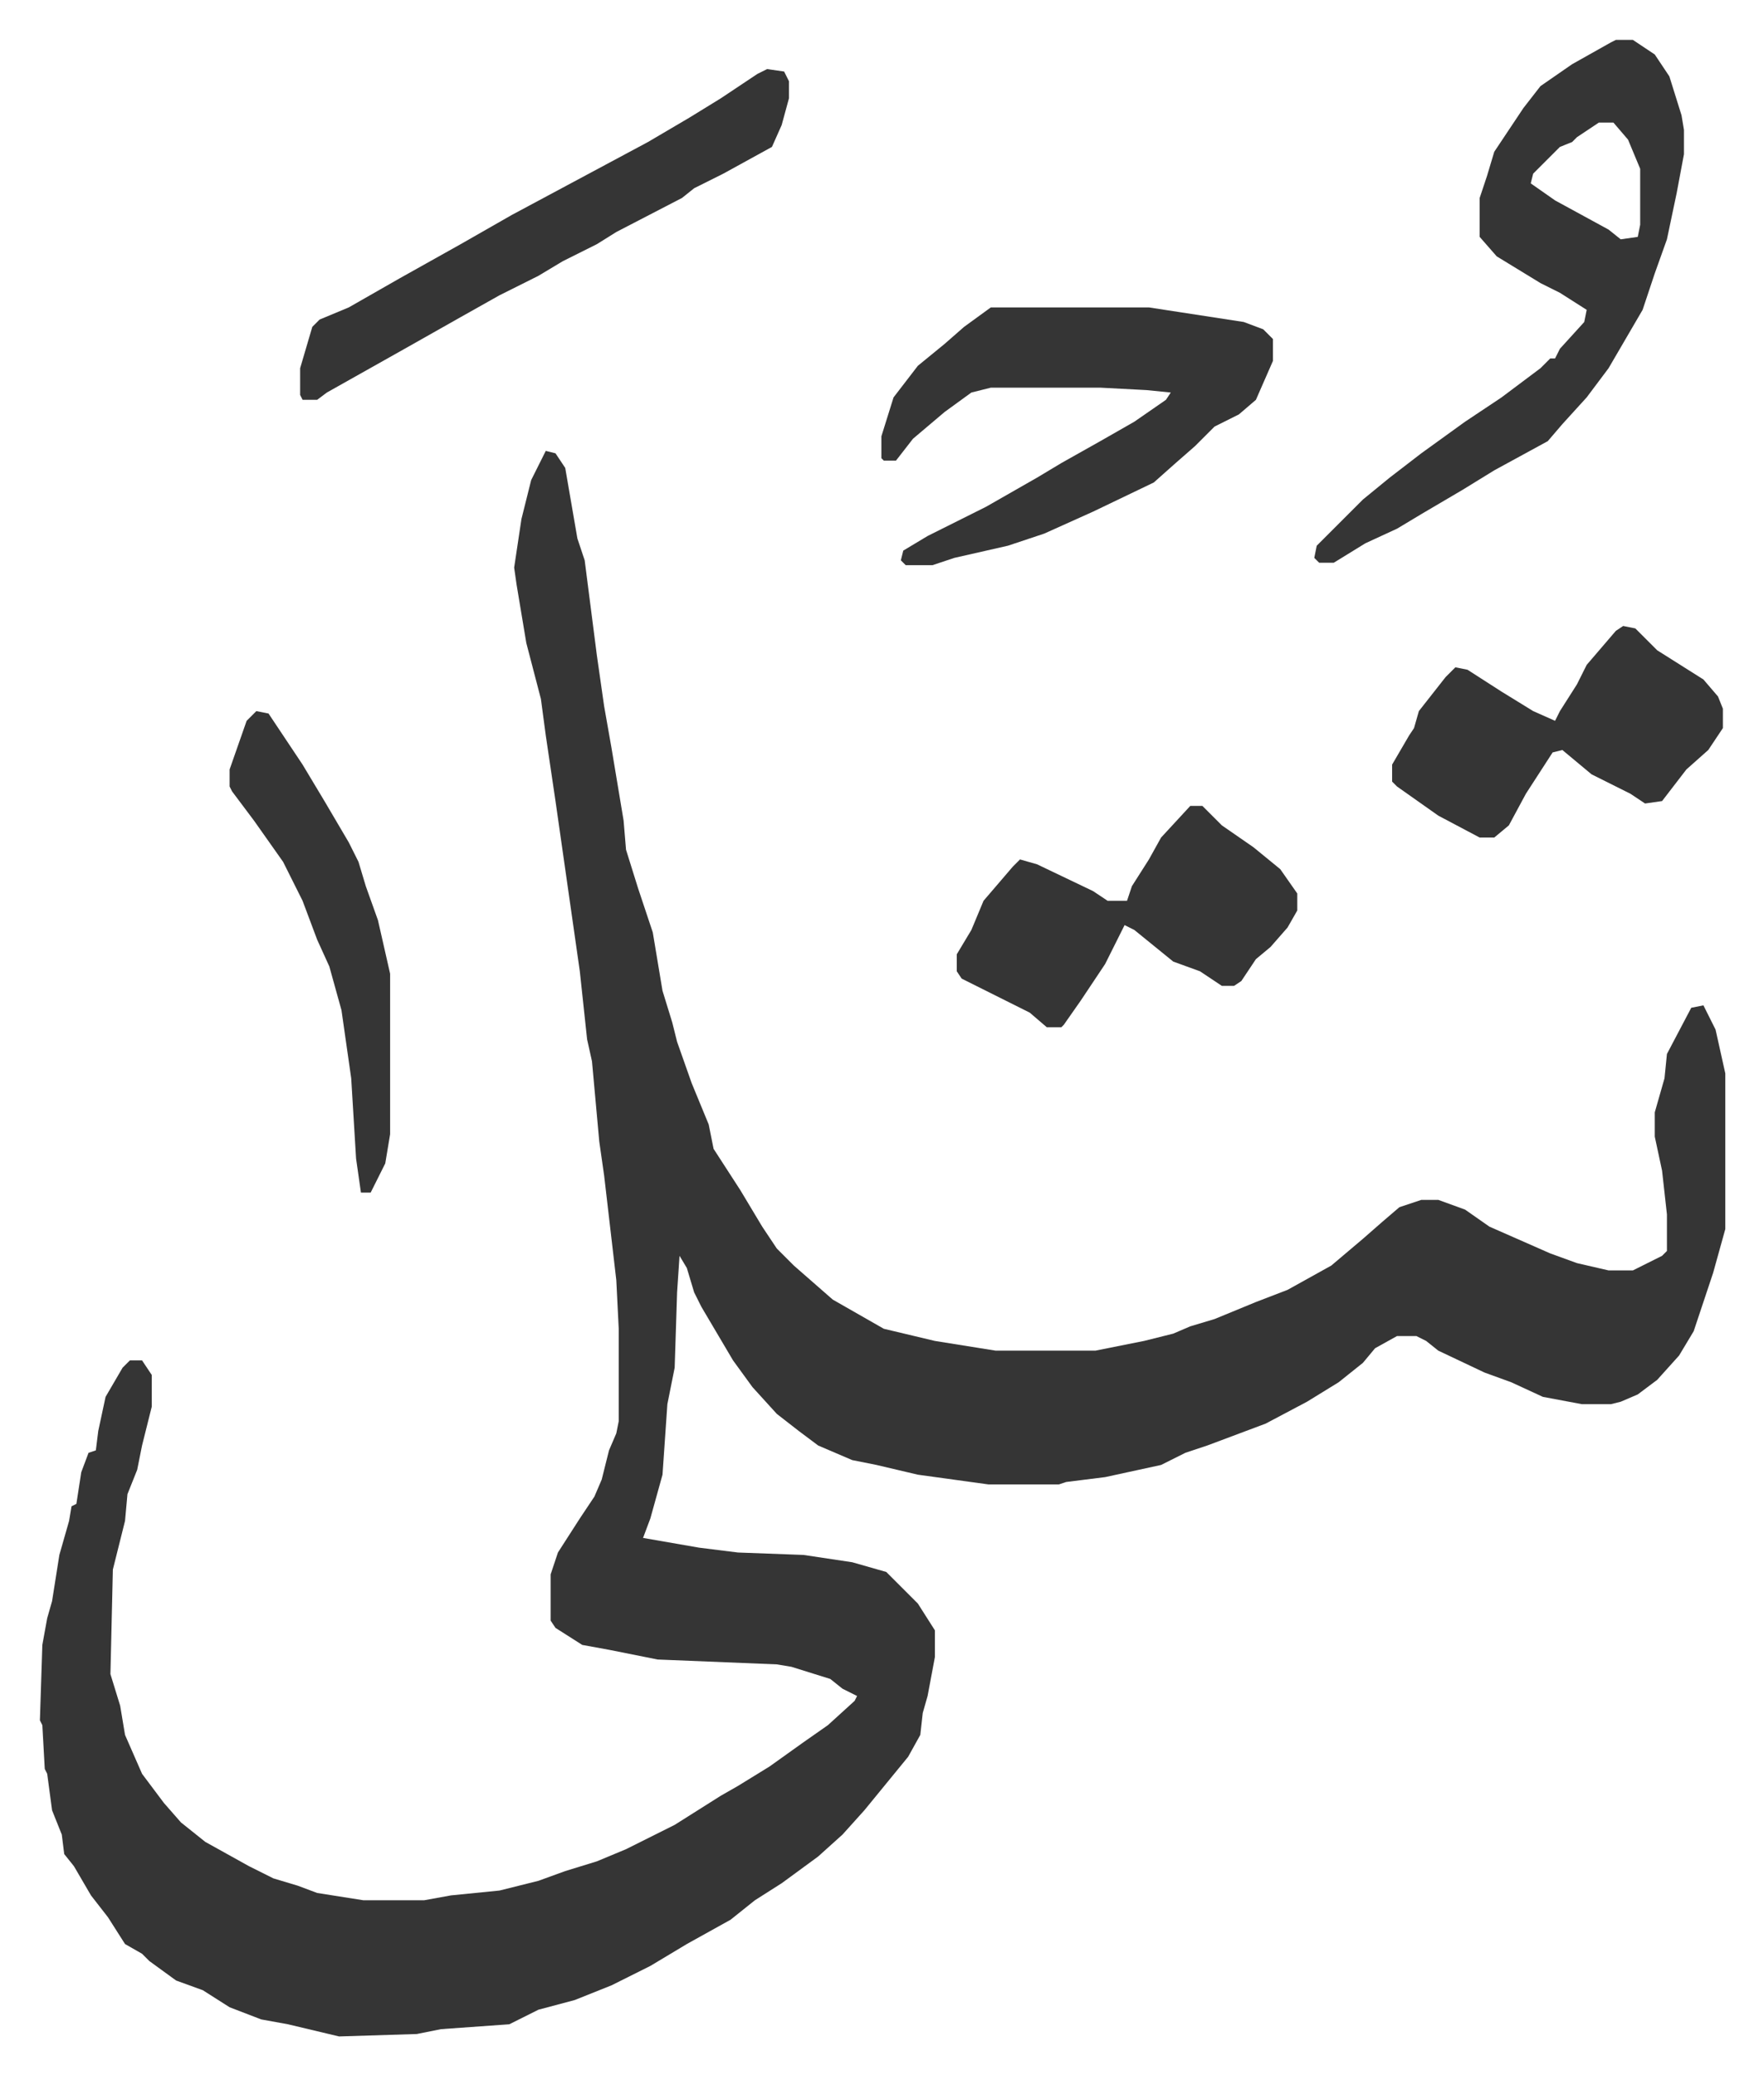
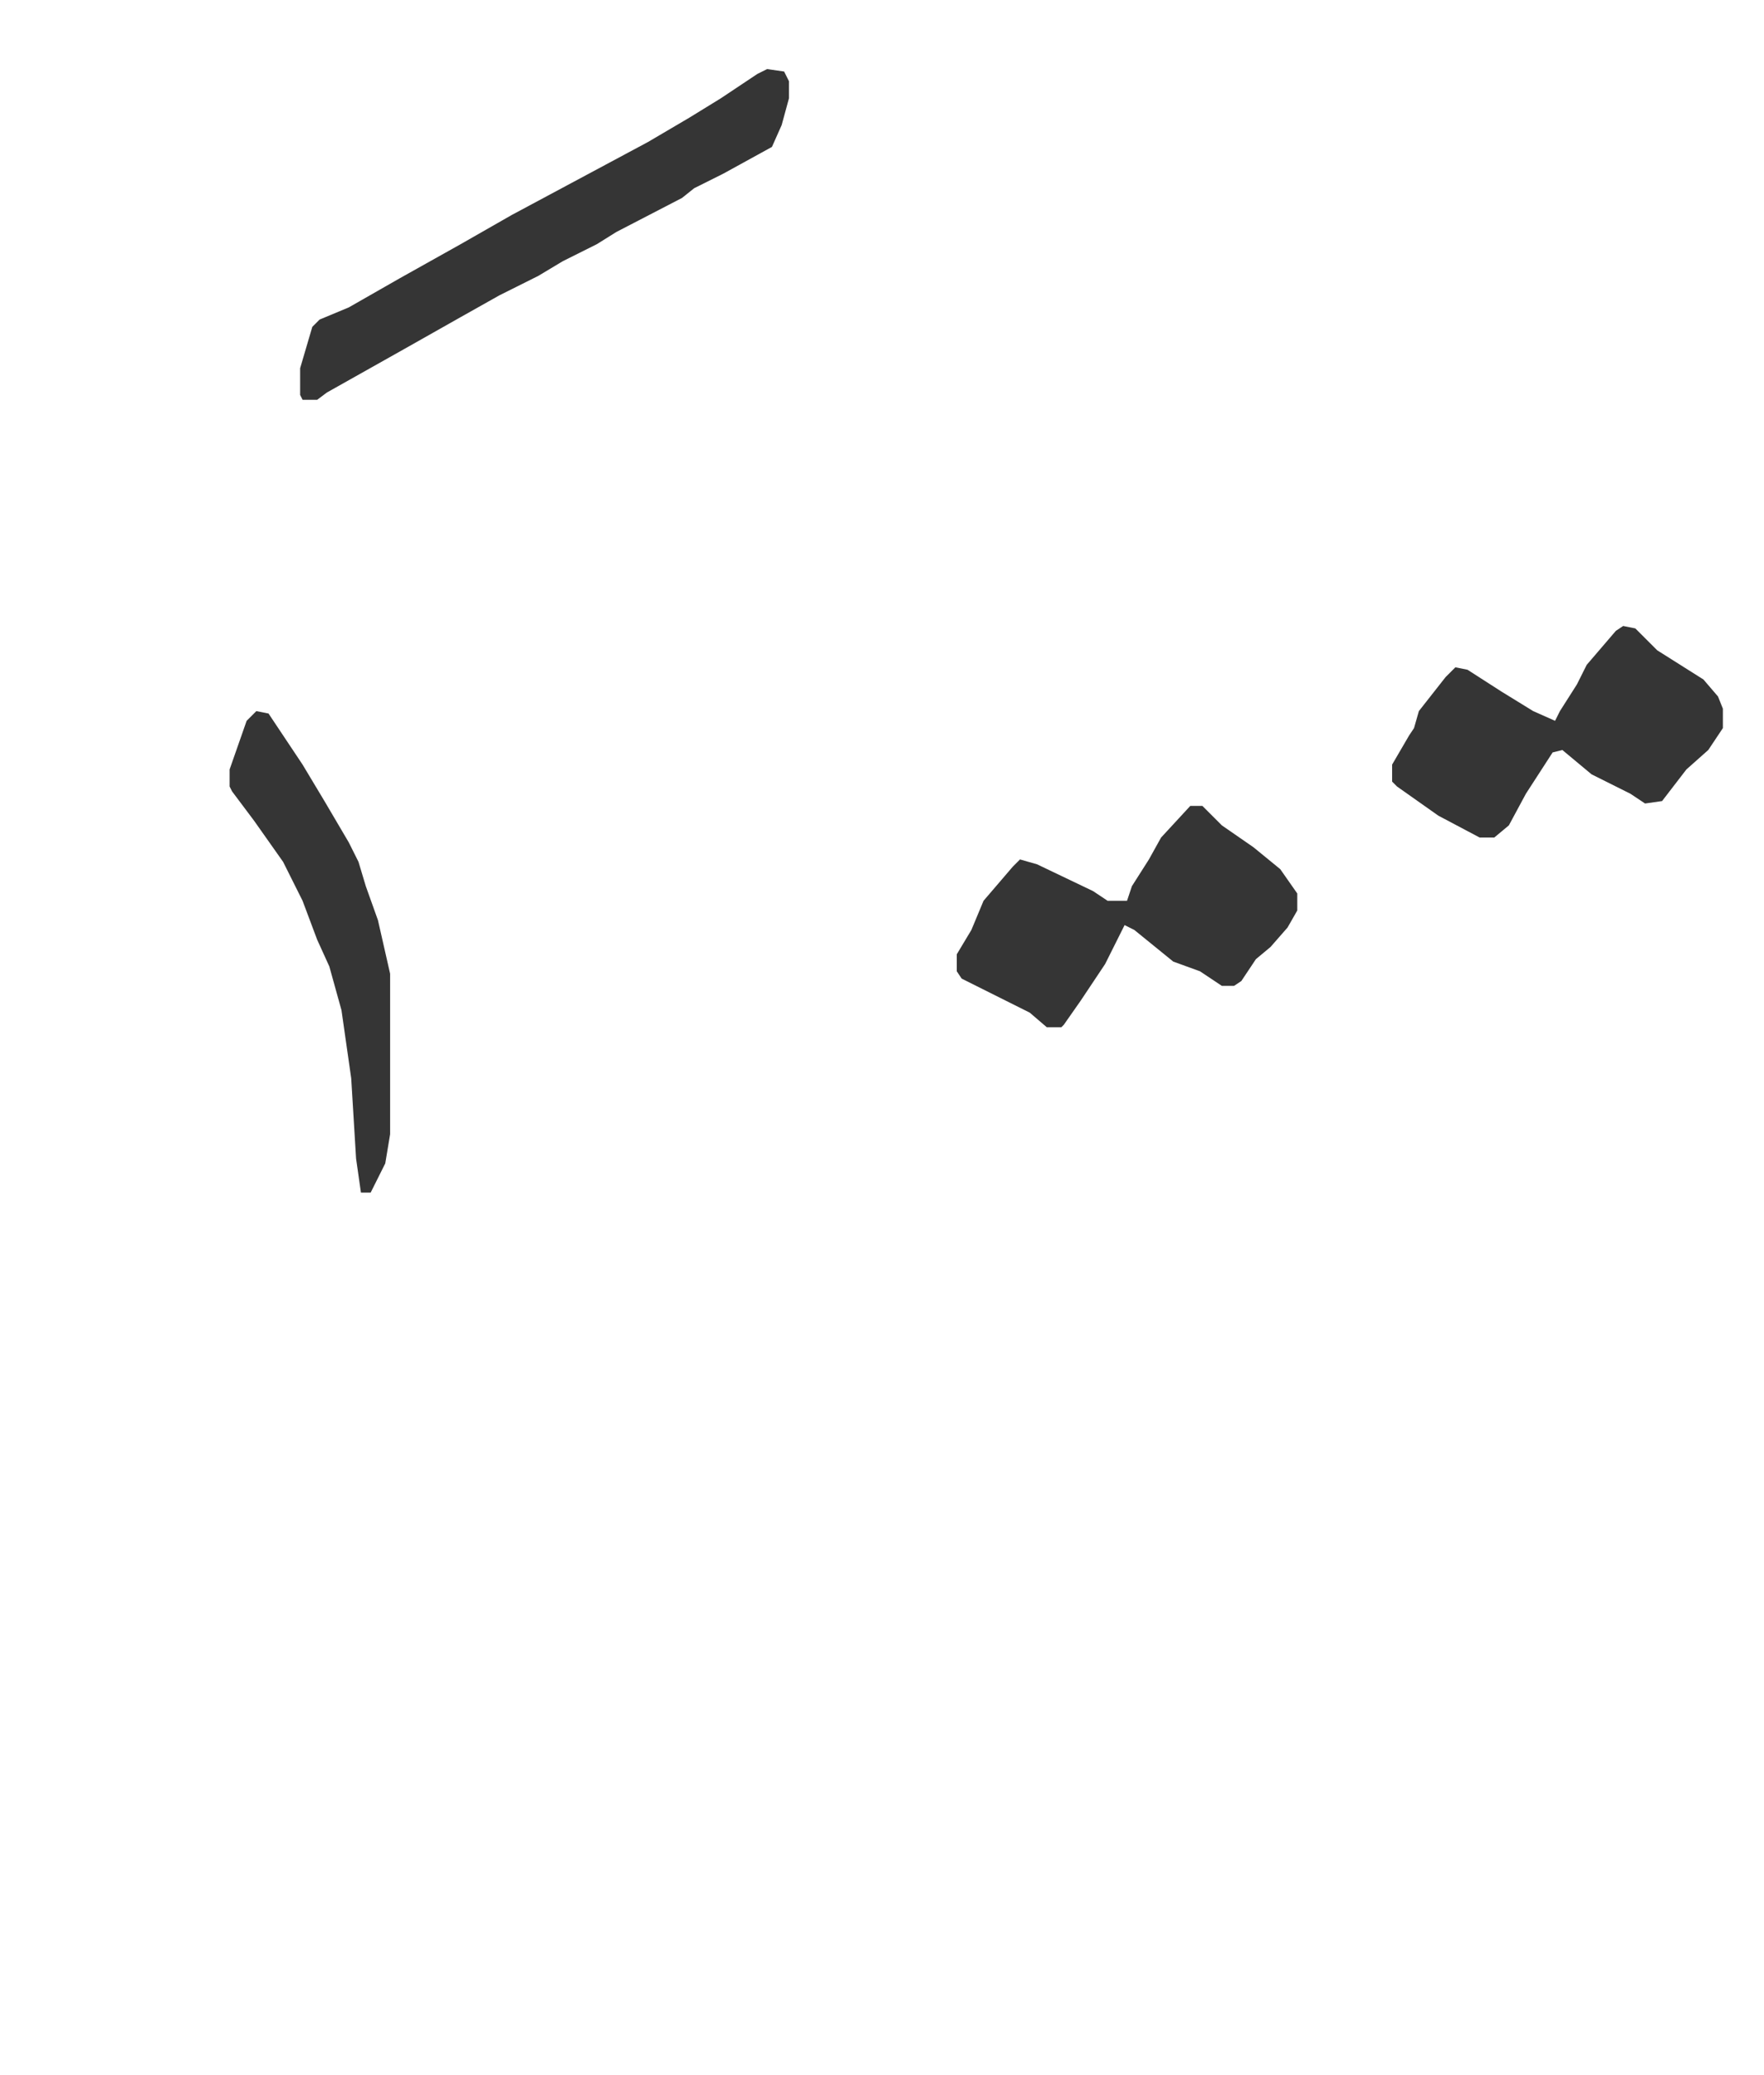
<svg xmlns="http://www.w3.org/2000/svg" role="img" viewBox="-16.41 341.59 725.32 853.32">
-   <path fill="#353535" id="rule_normal" d="M208 527l4 1 4 6 5 29 3 9 5 39 3 21 3 17 5 30 1 12 5 16 6 18 4 24 4 13 2 8 6 17 7 17 2 10 11 17 9 15 6 9 7 7 8 7 8 7 21 12 21 5 25 4h41l20-4 12-3 7-3 10-3 17-7 13-5 18-10 13-11 8-7 7-6 9-3h7l11 4 10 7 25 11 11 4 13 3h10l12-6 2-2v-15l-2-18-3-14v-10l4-14 1-10 10-19 5-1 5 10 4 18v64l-5 18-5 15-3 9-6 10-9 10-8 6-7 3-4 1h-12l-16-3-13-6-11-4-19-9-5-4-4-2h-8l-9 5-5 6-10 8-13 8-17 9-24 9-9 3-10 5-23 5-16 2-3 1h-29l-29-4-17-4-10-2-14-6-8-6-9-7-10-11-8-11-13-22-3-6-3-10-3-5-1 15-1 31-3 15-2 29-5 18-3 8 23 4 16 2 27 1 20 3 14 4 13 13 7 11v11l-3 16-2 7-1 9-5 9-9 11-9 11-9 10-10 9-15 11-11 7-10 8-18 10-15 9-16 8-15 6-15 4-8 4-4 2-28 2-10 2-32 1-21-5-11-2-13-5-11-7-11-4-11-8-3-3-7-4-7-11-7-9-7-12-4-5-1-8-4-10-2-15-1-2-1-18-1-2 1-31 2-11 2-7 3-19 4-14 1-6 2-1 2-13 3-8 3-1 1-8 3-14 7-12 3-3h5l4 6v13l-4 16-2 10-4 10-1 11-5 20-1 43 4 13 2 12 7 16 9 12 7 8 10 8 18 10 10 5 10 3 8 3 19 3h25l11-2 20-2 16-4 11-4 13-4 12-5 20-10 19-12 7-4 13-8 14-10 10-7 11-10 1-2-6-3-5-4-16-5-6-1-49-2-20-4-11-2-11-7-2-3v-19l3-9 9-14 6-9 3-7 3-12 3-7 1-5v-38l-1-20-5-43-2-14-3-33-2-9-3-28-6-42-4-28-4-27-2-15-6-23-4-24-1-7 3-20 4-16zm440-169h7l9 6 6 9 5 16 1 6v10l-3 16-4 19-5 14-5 15-14 24-9 12-10 11-6 7-22 12-13 8-17 10-10 6-13 6-13 8h-6l-2-2 1-5 19-19 11-9 13-10 18-13 15-10 16-12 4-4h2l2-4 10-11 1-5-11-7-8-4-18-11-7-8v-16l3-9 3-10 12-18 7-9 13-9 16-9zm-7 34l-9 6-2 2-5 2-11 11-1 4 10 7 22 12 5 4 7-1 1-5v-23l-5-12-6-7zm-250 76h65l13 2 26 4 8 3 4 4v9l-7 16-7 6-10 5-8 8-8 7-9 8-25 12-20 9-15 5-22 5-9 3h-11l-2-2 1-4 10-6 24-12 21-12 10-6 16-9 14-8 13-9 2-3-10-1-19-1h-45l-8 2-11 8-13 11-7 9h-5l-1-1v-9l5-16 10-13 11-9 8-7z" />
  <path fill="#353535" id="rule_normal" d="M473 673h5l8 8 13 9 11 9 7 10v7l-4 7-7 8-6 5-6 9-3 2h-5l-9-6-11-4-16-13-4-2-8 16-10 15-7 10-1 1h-6l-7-6-16-8-12-6-2-3v-7l6-10 5-12 12-14 3-3 7 2 23 11 6 4h8l2-6 7-11 5-9zm178-74l5 1 9 9 19 12 6 7 2 5v8l-6 9-9 8-10 13-7 1-6-4-16-8-12-10-4 1-11 17-7 13-6 5h-6l-17-9-17-12-2-2v-7l7-12 2-3 2-7 11-14 4-4 5 1 14 9 13 8 9 4 2-4 7-11 4-8 12-14zM299 370l7 1 2 4v7l-3 11-4 9-20 11-12 6-5 4-27 14-8 5-14 7-10 6-16 8-16 9-23 13-16 9-16 9-4 3h-6l-1-2v-11l5-17 3-3 12-5 21-12 25-14 21-12 28-15 28-15 17-10 13-8 15-10zM89 634l5 1 14 21 9 15 10 17 4 8 3 10 5 14 5 22v66l-2 12-6 12h-4l-2-14-2-33-2-14-2-14-5-18-5-11-6-16-8-16-12-17-9-12-1-2v-7l7-20z" />
</svg>